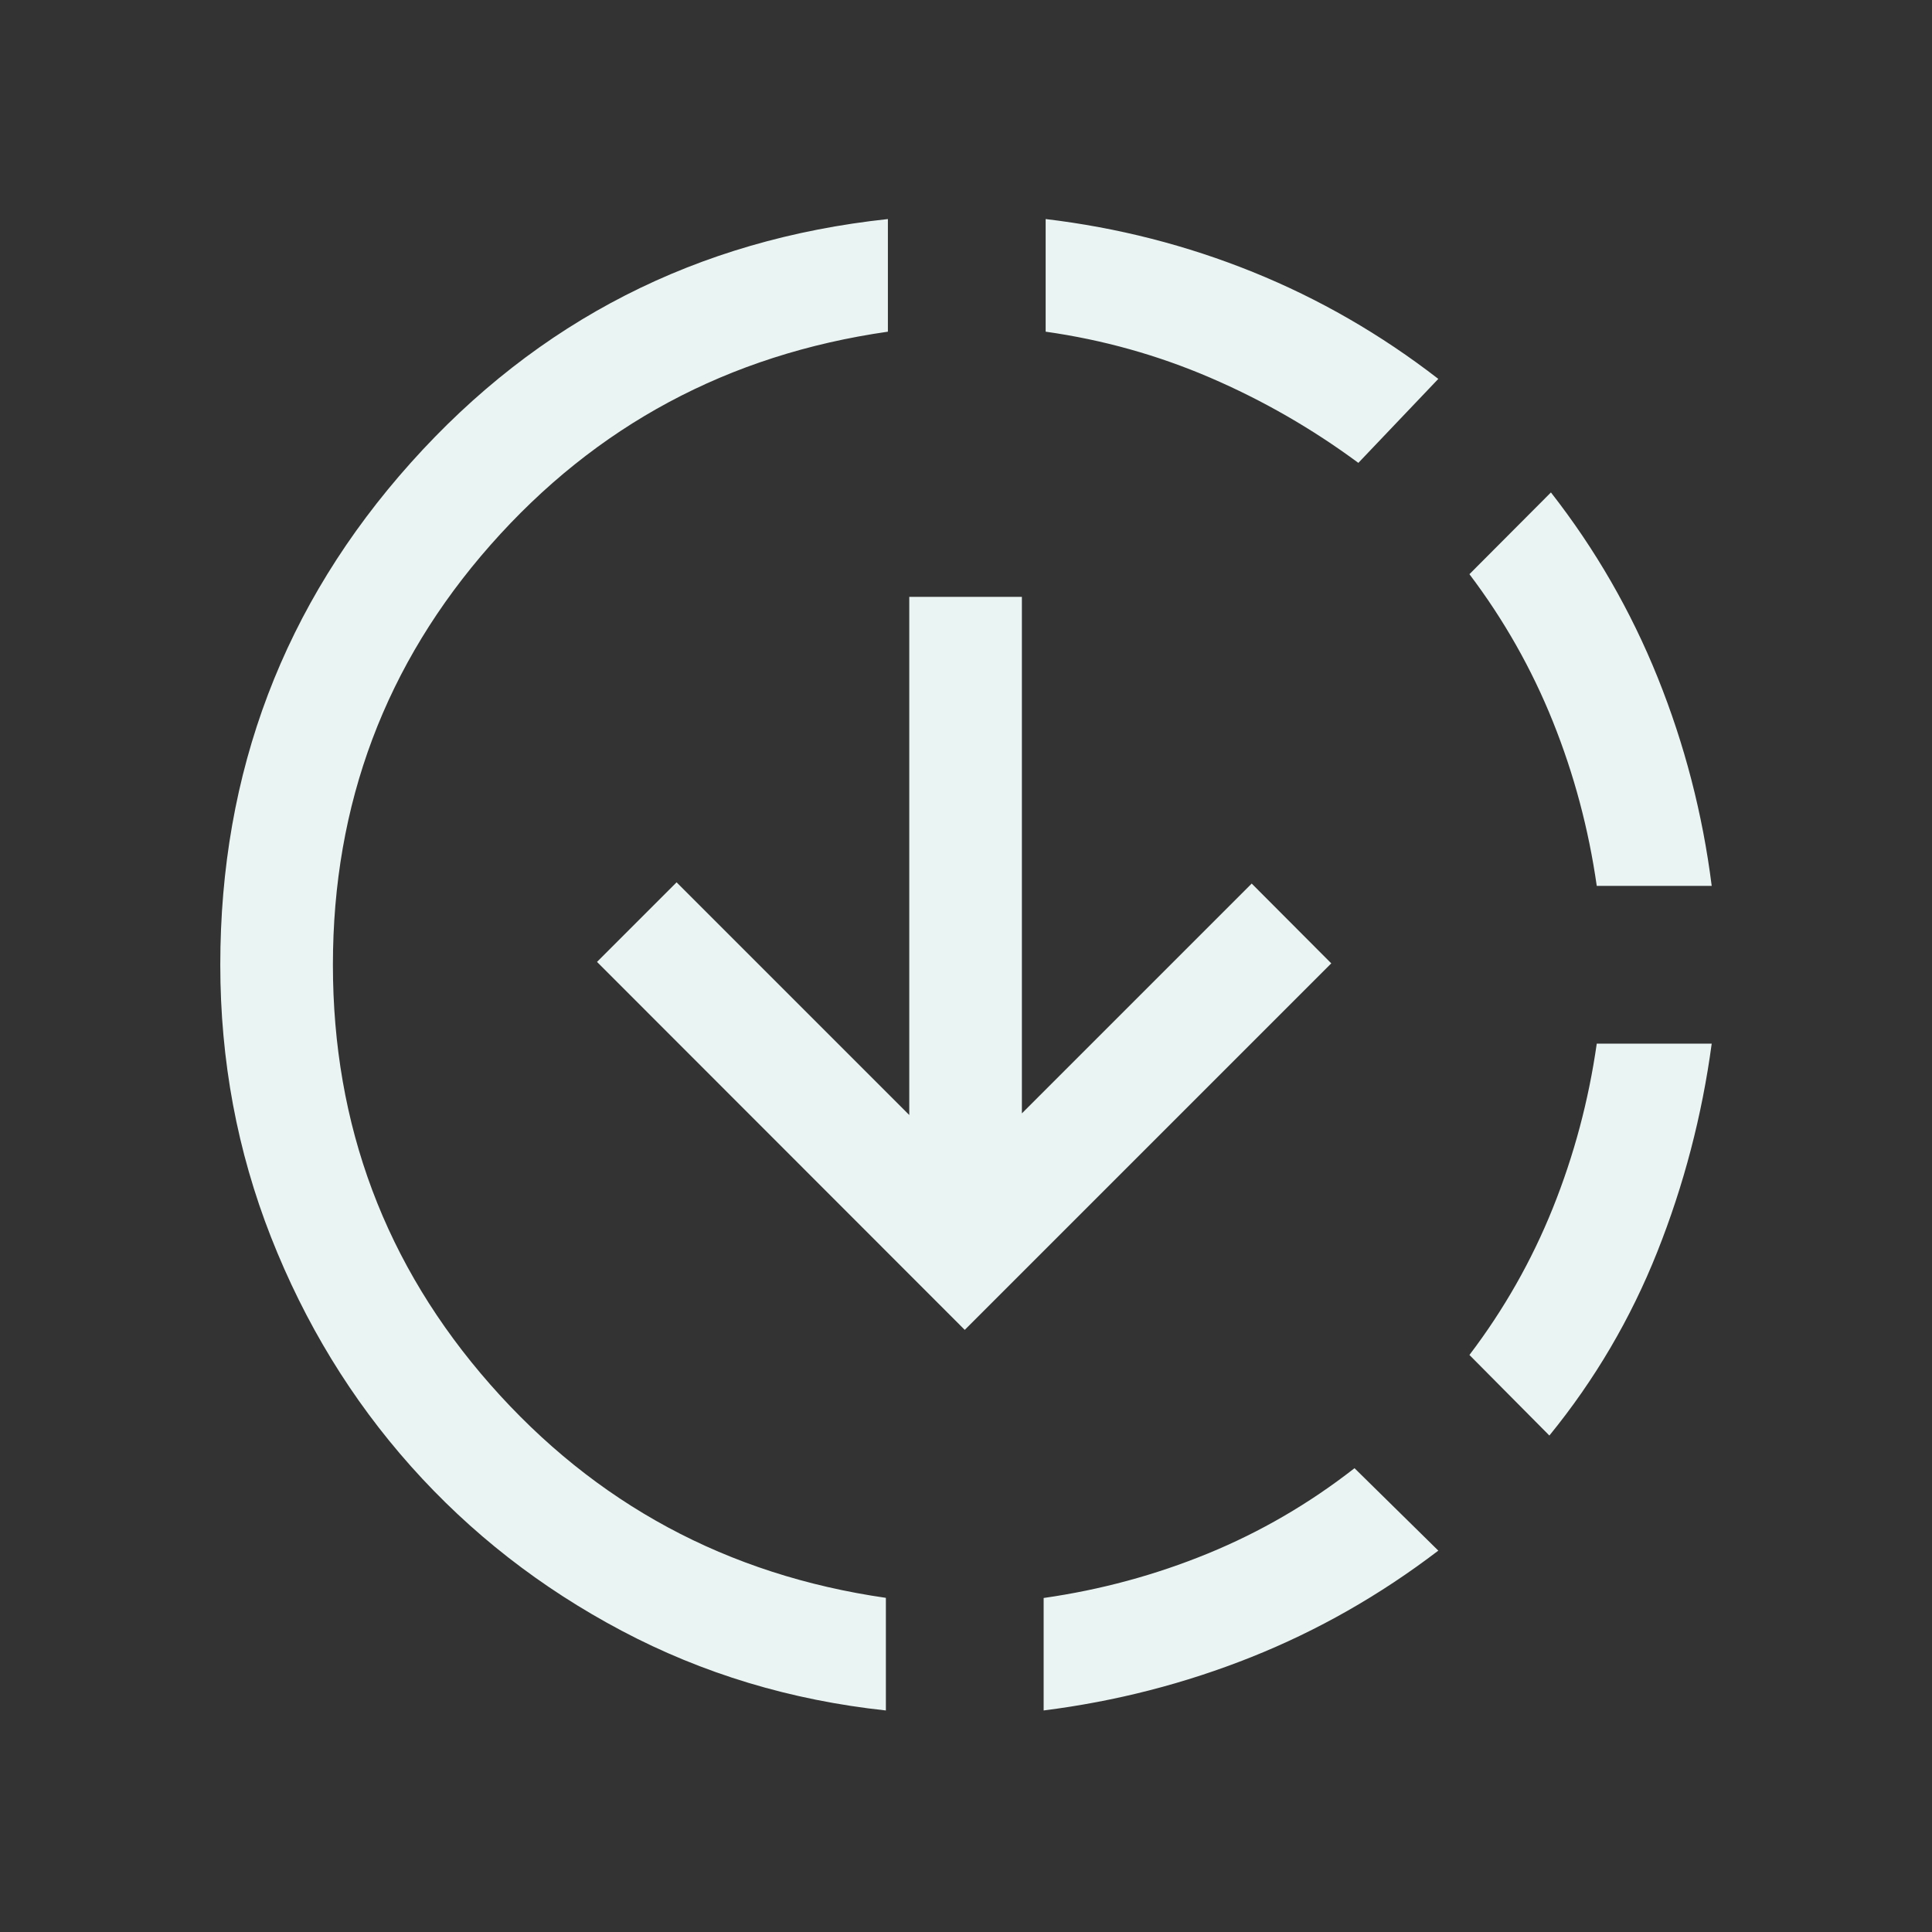
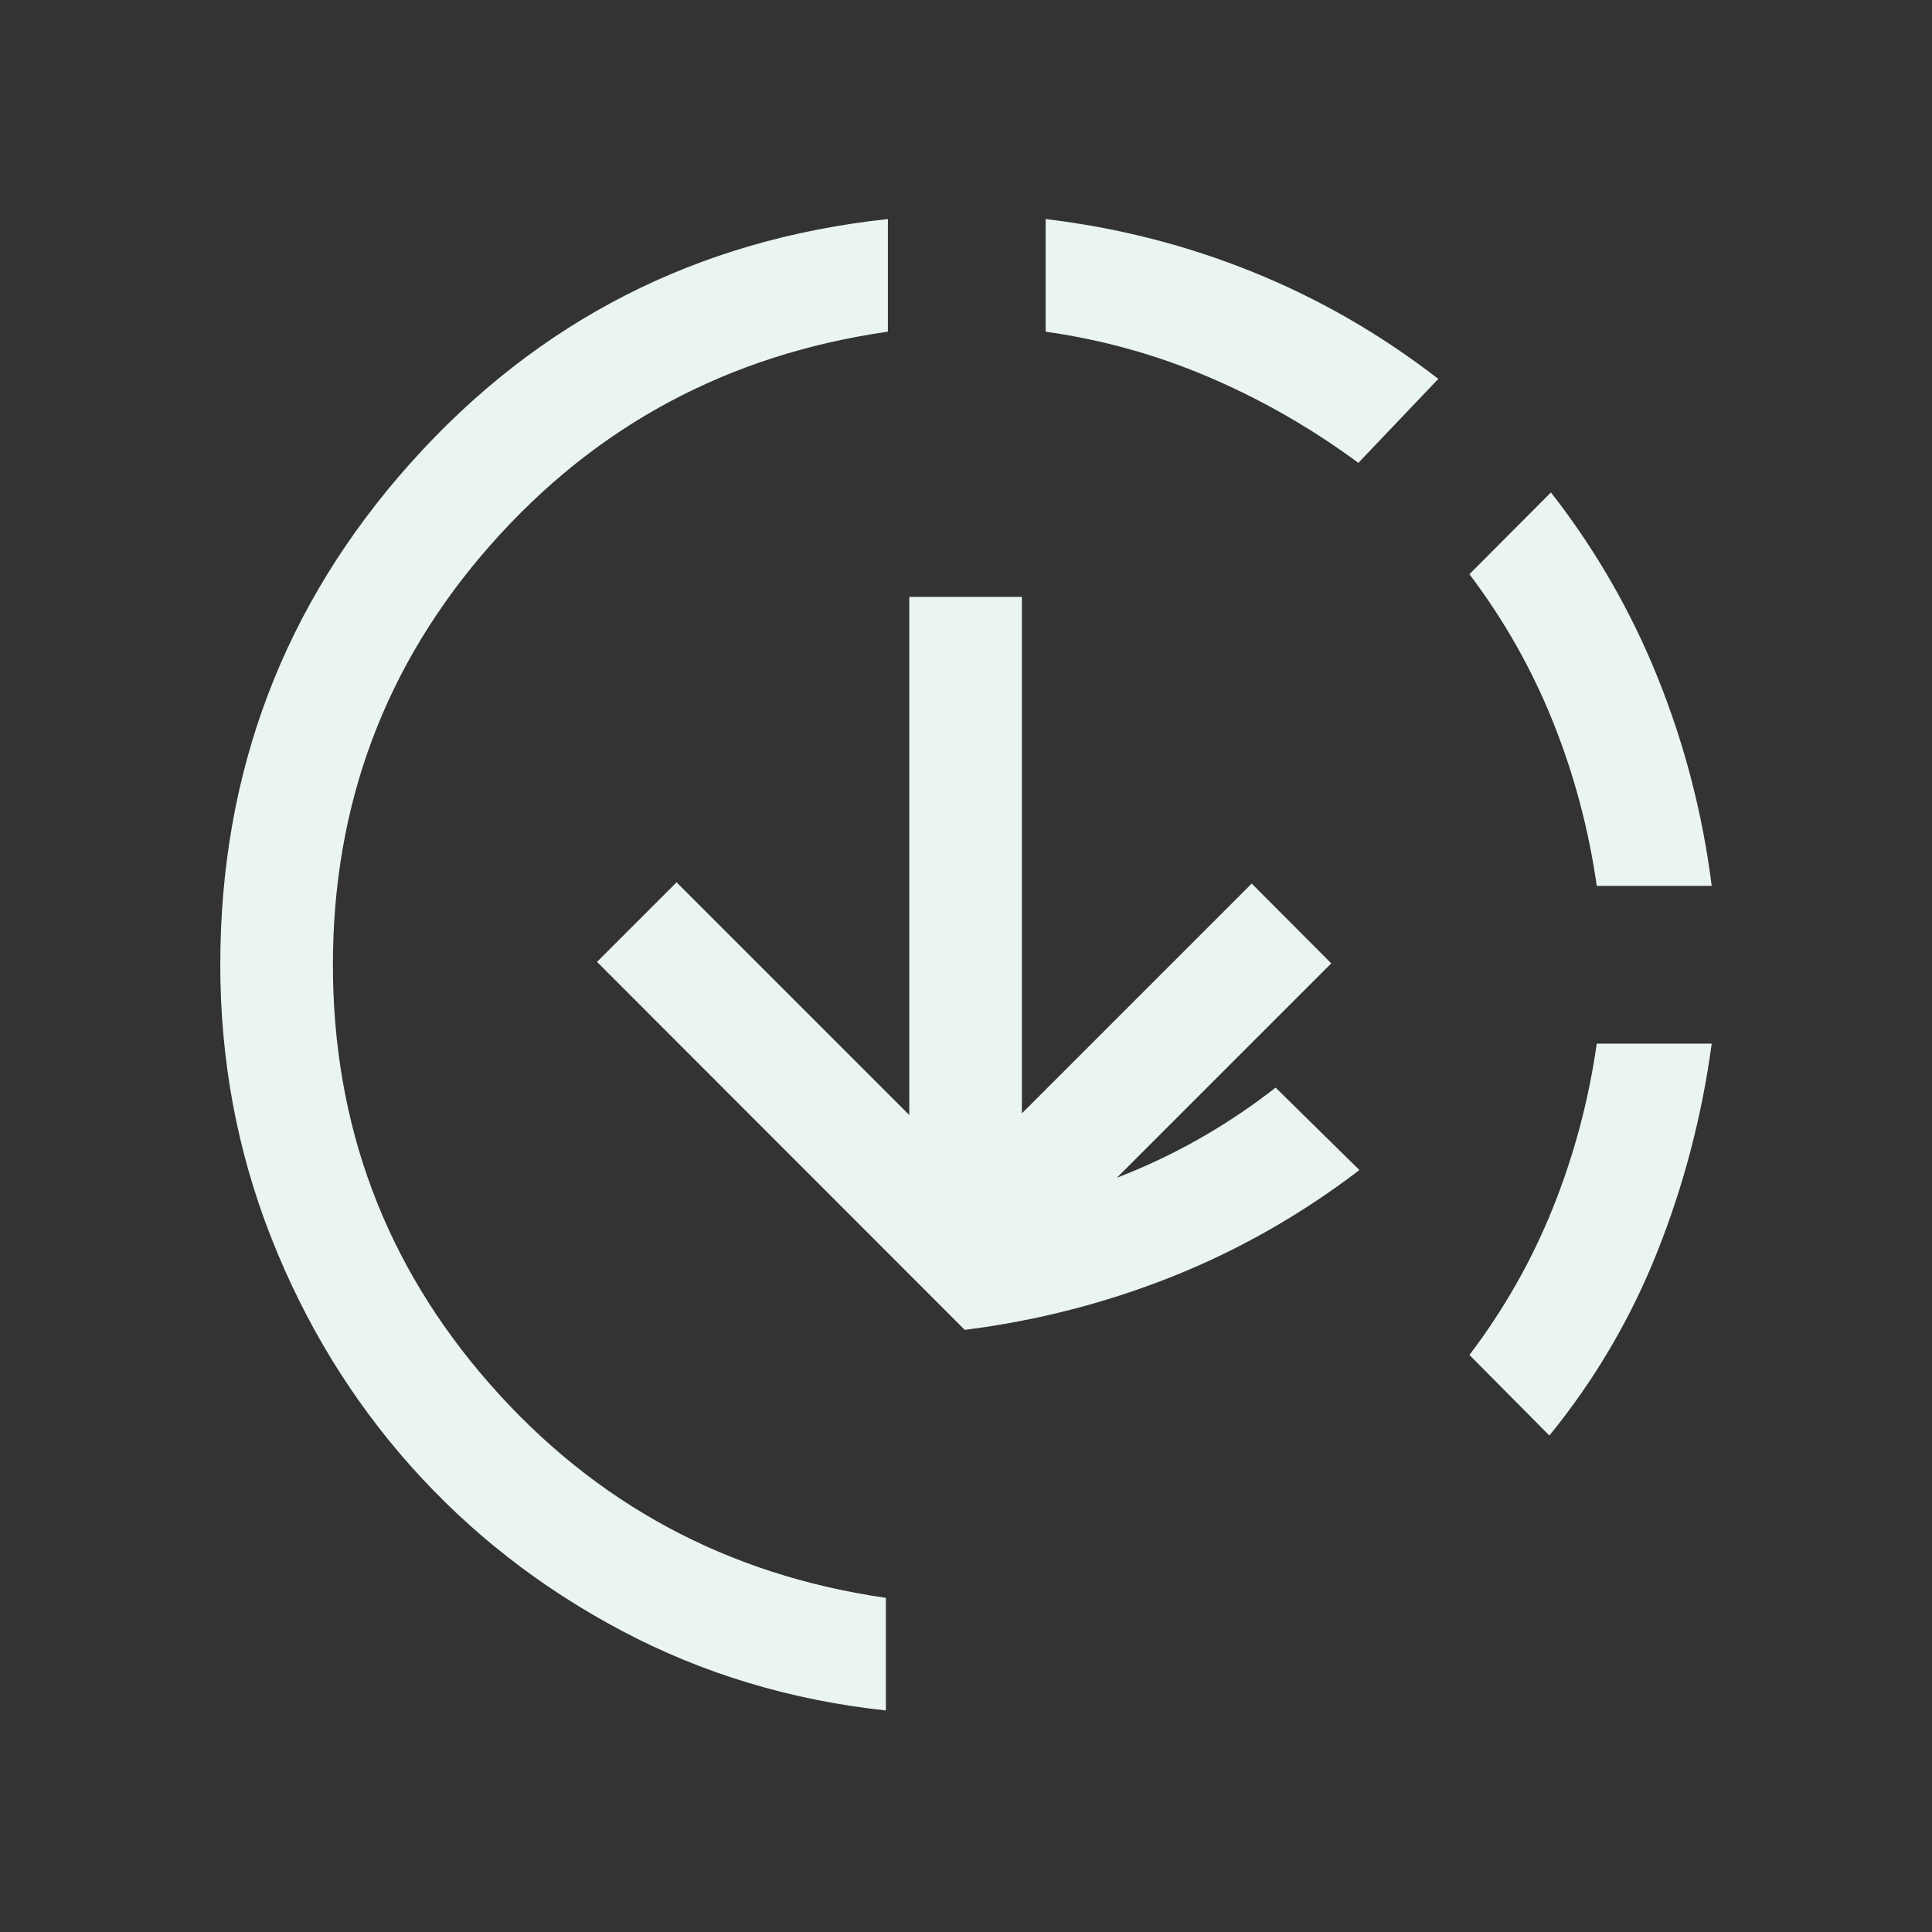
<svg xmlns="http://www.w3.org/2000/svg" height="24px" viewBox="0 -960 960 960" width="24px" fill="#eaf4f2">
  <rect x="0" y="-960" width="960" height="960" fill="#333333" stroke="none" />
-   <path d="M440.19-110.08q-70.84-7.61-131.23-39.58-60.38-31.96-104.73-81.71-44.34-49.75-69.56-113.89-25.21-64.15-25.21-135.32 0-143.73 94.71-249.53 94.72-105.81 237.02-121.04v55.96q-118.95 17.05-197.36 105.88-78.41 88.83-78.41 208.69 0 119.7 78.22 208.61 78.22 88.91 196.55 105.97v55.96Zm39.19-189.11L296.65-482.04l39.54-39.54 115.62 115.62v-257.46h55.96v256.65l114.19-114.19 39.54 39.65-182.12 182.12Zm39.2 189.11v-55.89q42.5-6.07 81.59-22.09 39.1-16.02 72.88-42.4l41.64 40.96q-43.48 33.18-92.97 52.92-49.49 19.73-103.14 26.5ZM674.96-730q-34.5-25.5-73.62-42.33-39.13-16.83-81.76-22.86v-55.96q53.65 6.38 102.95 26.31 49.3 19.93 92.16 53.11L674.96-730Zm94.92 483.31-39.73-40.04q25.7-33.81 41.45-73 15.75-39.19 21.82-81.69h57.12q-7.23 53.65-27.04 103.45-19.81 49.8-53.62 91.28Zm23.54-273.12q-6.07-42.5-21.82-81.69t-41.45-73.19l40.5-40.62q33.03 42.25 53.08 92.05 20.04 49.8 26.81 103.45h-57.12Z" />
+   <path d="M440.19-110.08q-70.84-7.61-131.23-39.58-60.38-31.96-104.73-81.71-44.34-49.75-69.56-113.89-25.21-64.15-25.21-135.32 0-143.73 94.71-249.53 94.72-105.81 237.02-121.04v55.96q-118.95 17.05-197.36 105.88-78.41 88.83-78.41 208.69 0 119.7 78.22 208.61 78.22 88.91 196.55 105.97v55.96Zm39.19-189.11L296.65-482.04l39.54-39.54 115.62 115.62v-257.46h55.96v256.65l114.19-114.19 39.54 39.65-182.12 182.12Zv-55.89q42.5-6.07 81.59-22.09 39.1-16.02 72.88-42.4l41.64 40.96q-43.48 33.18-92.97 52.92-49.49 19.73-103.14 26.5ZM674.96-730q-34.5-25.5-73.62-42.33-39.13-16.83-81.76-22.86v-55.96q53.65 6.38 102.95 26.31 49.3 19.93 92.16 53.11L674.96-730Zm94.92 483.31-39.73-40.04q25.7-33.81 41.45-73 15.75-39.19 21.82-81.69h57.12q-7.23 53.65-27.04 103.45-19.81 49.8-53.62 91.28Zm23.54-273.12q-6.07-42.5-21.82-81.69t-41.45-73.19l40.5-40.62q33.03 42.25 53.08 92.05 20.04 49.8 26.81 103.45h-57.12Z" />
</svg>